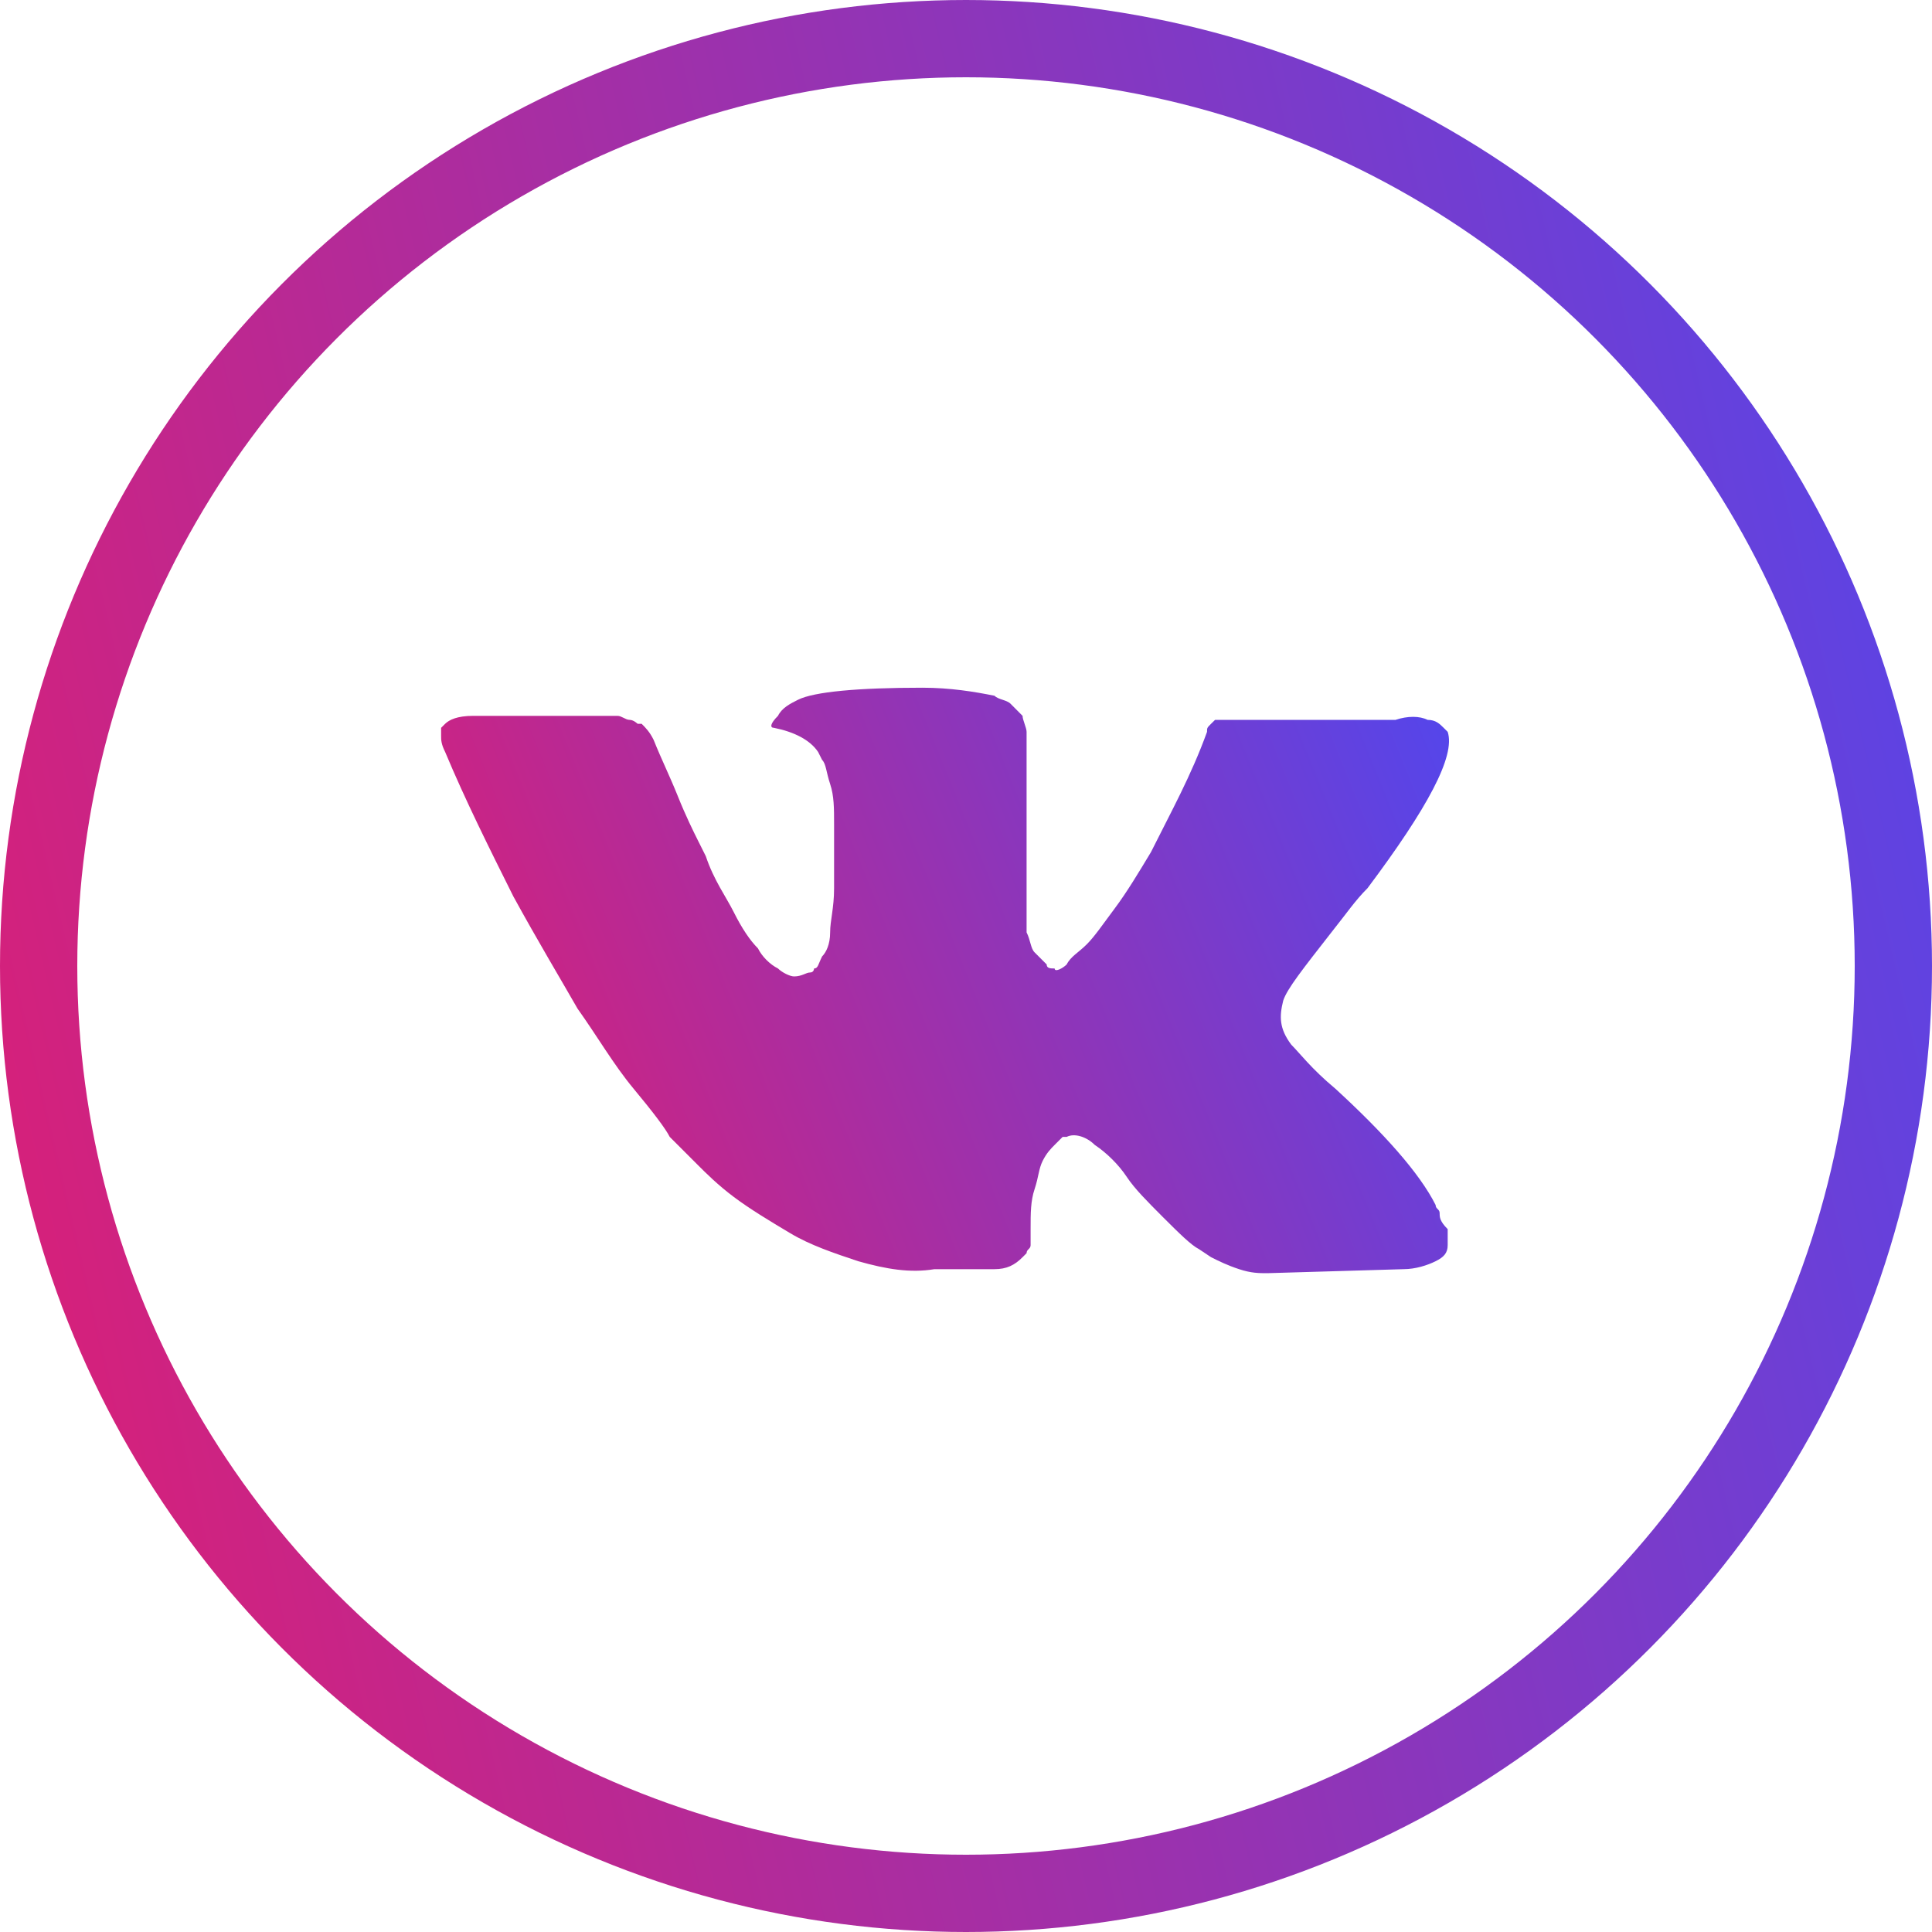
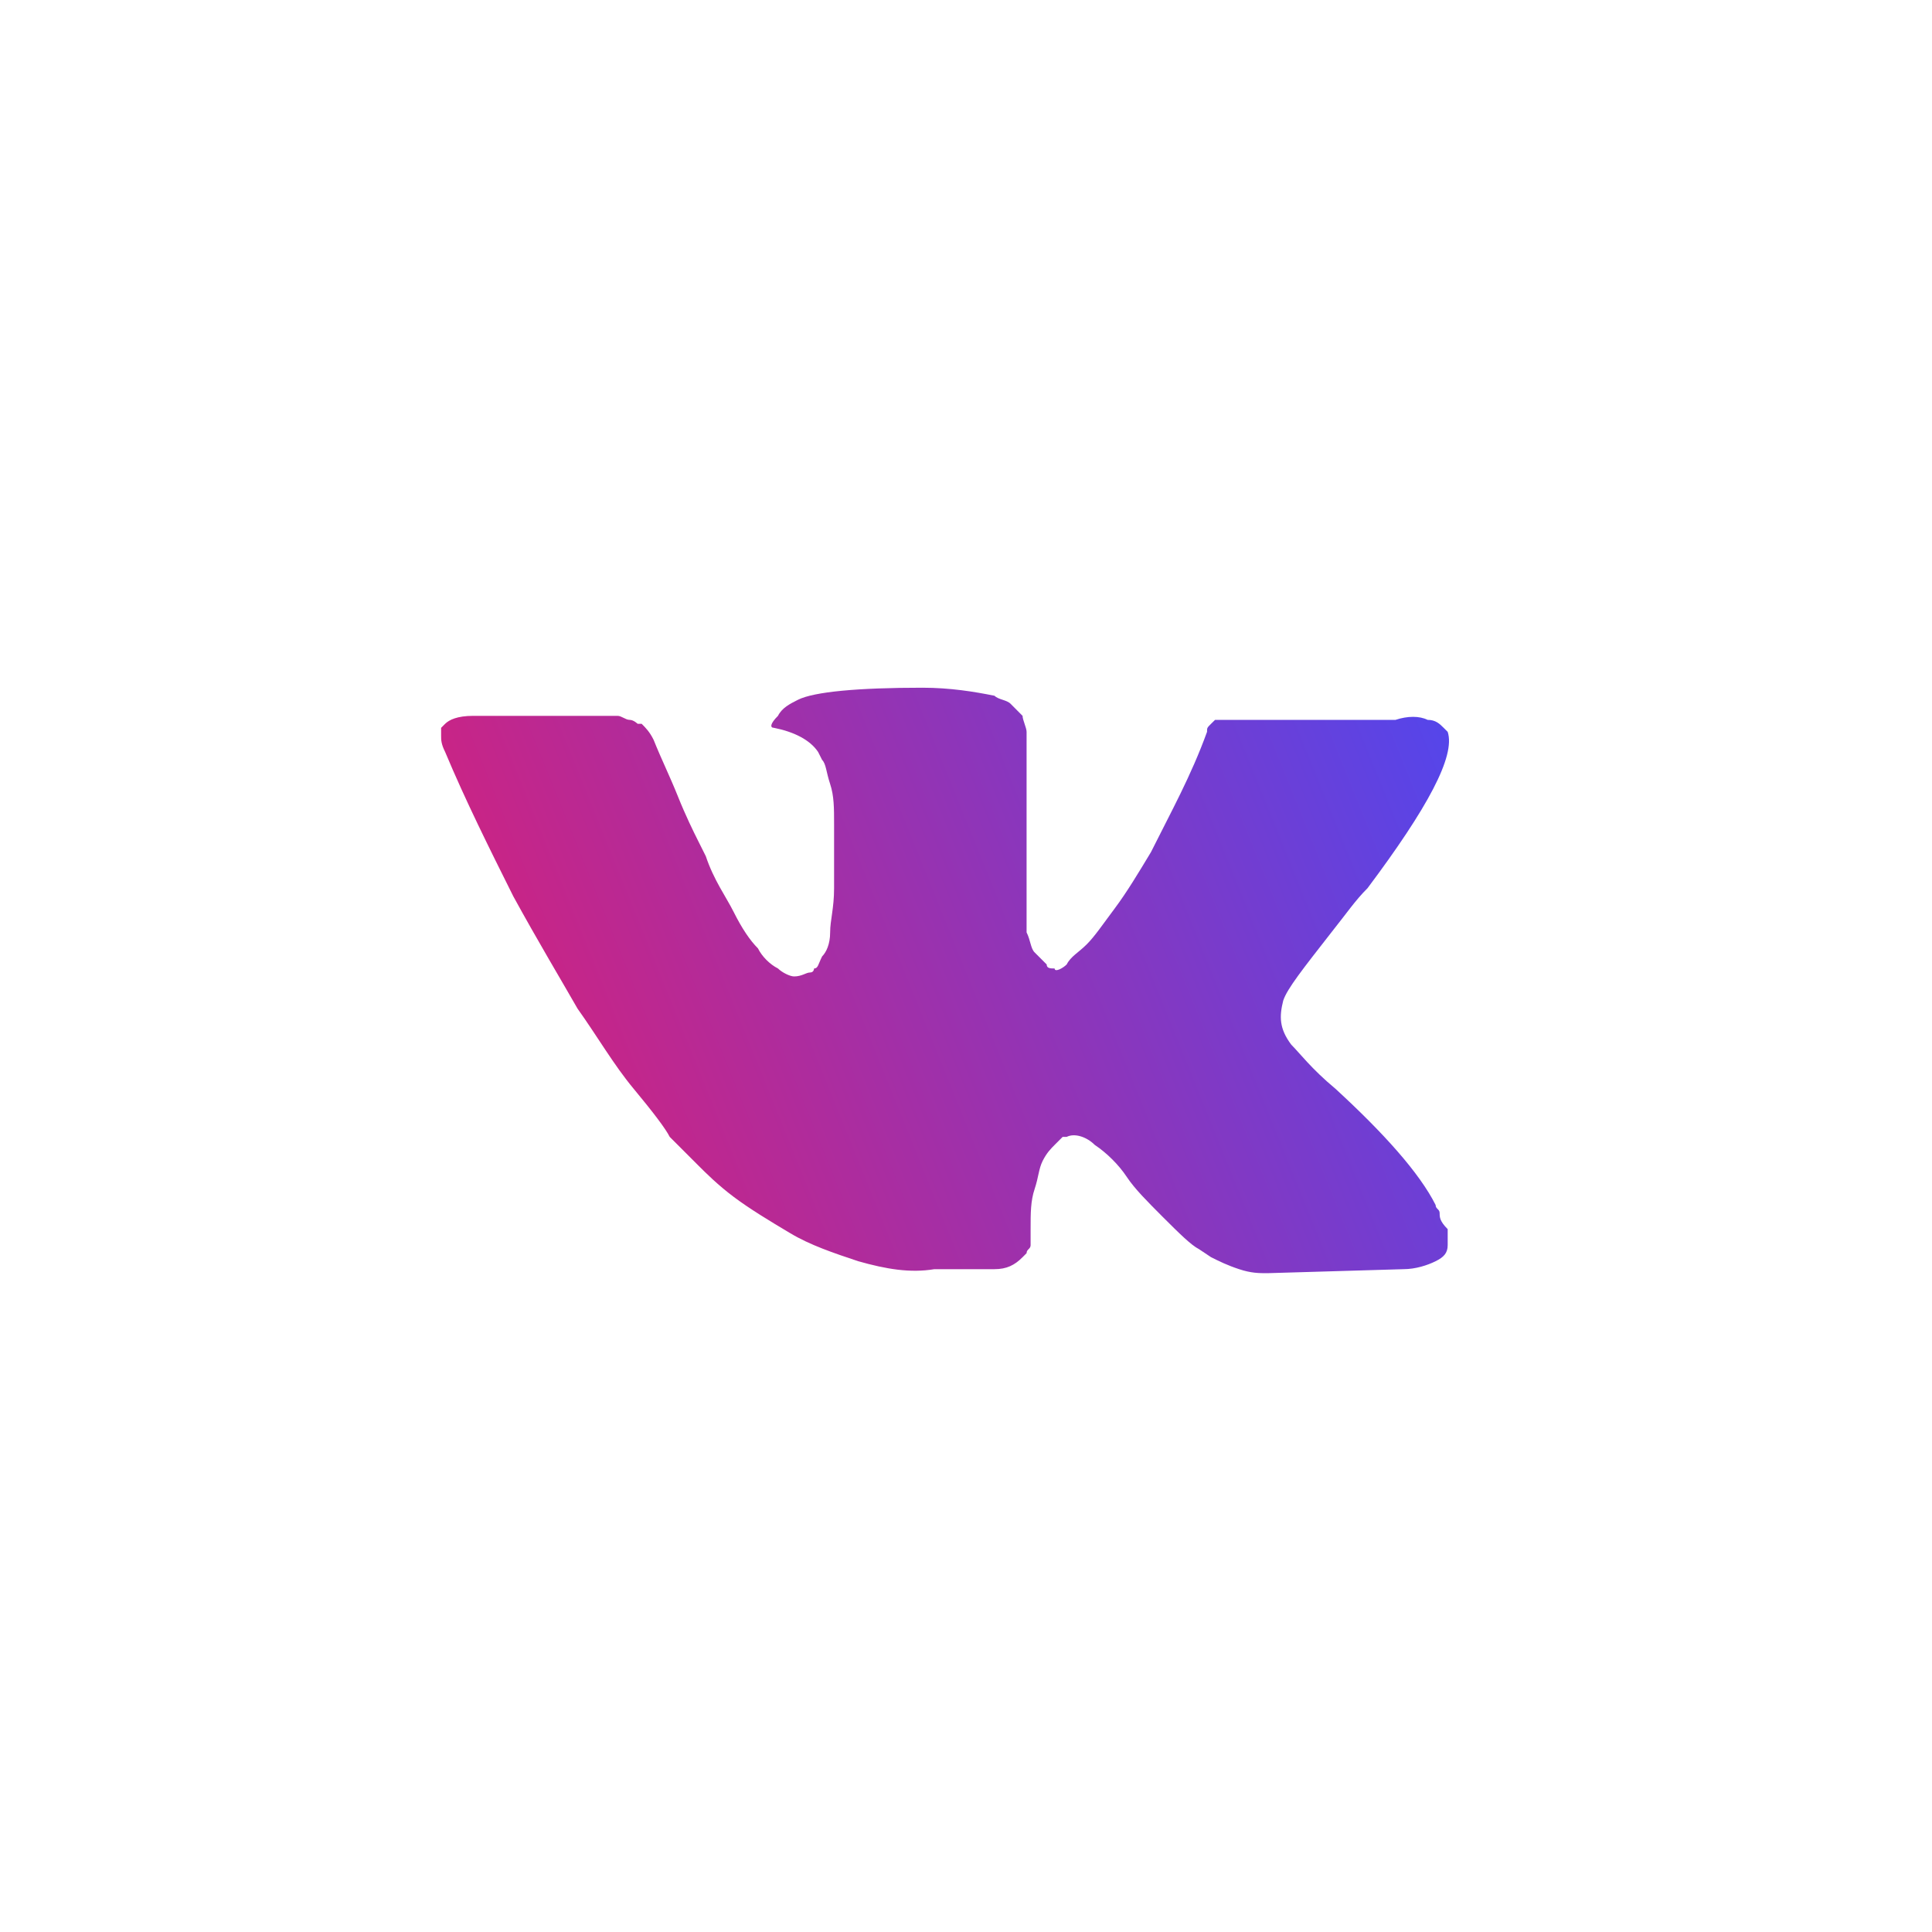
<svg xmlns="http://www.w3.org/2000/svg" width="25" height="25" viewBox="0 0 25 25" fill="none">
-   <circle cx="12.5" cy="12.5" r="12" stroke="url(#paint0_linear_166_220)" />
-   <path d="M18.629 15.697C18.629 15.645 18.577 15.645 18.577 15.593C18.369 15.178 17.902 14.659 17.28 14.088C16.968 13.829 16.813 13.621 16.709 13.518C16.553 13.31 16.553 13.154 16.605 12.947C16.657 12.791 16.864 12.532 17.228 12.065C17.435 11.805 17.539 11.649 17.695 11.494C18.473 10.456 18.836 9.782 18.733 9.47L18.681 9.418C18.629 9.366 18.577 9.315 18.473 9.315C18.369 9.263 18.214 9.263 18.058 9.315H16.086C16.034 9.315 16.034 9.315 15.931 9.315C15.879 9.315 15.827 9.315 15.827 9.315H15.775H15.723L15.671 9.366C15.619 9.418 15.619 9.418 15.619 9.47C15.412 10.041 15.152 10.508 14.893 11.027C14.737 11.286 14.581 11.546 14.426 11.753C14.27 11.961 14.166 12.117 14.062 12.22C13.959 12.324 13.855 12.376 13.803 12.48C13.751 12.532 13.647 12.584 13.647 12.532C13.595 12.532 13.544 12.532 13.544 12.48C13.492 12.428 13.44 12.376 13.388 12.324C13.336 12.272 13.336 12.168 13.284 12.065C13.284 11.961 13.284 11.857 13.284 11.805C13.284 11.753 13.284 11.598 13.284 11.494C13.284 11.338 13.284 11.234 13.284 11.182C13.284 11.027 13.284 10.819 13.284 10.612C13.284 10.404 13.284 10.248 13.284 10.145C13.284 10.041 13.284 9.885 13.284 9.782C13.284 9.626 13.284 9.522 13.284 9.47C13.284 9.418 13.232 9.315 13.232 9.263C13.18 9.211 13.129 9.159 13.077 9.107C13.025 9.055 12.921 9.055 12.869 9.003C12.61 8.951 12.298 8.899 11.935 8.899C11.105 8.899 10.534 8.951 10.326 9.055C10.223 9.107 10.119 9.159 10.067 9.263C9.963 9.366 9.963 9.418 10.015 9.418C10.275 9.47 10.482 9.574 10.586 9.73L10.638 9.833C10.69 9.885 10.69 9.989 10.742 10.145C10.793 10.3 10.793 10.456 10.793 10.664C10.793 10.975 10.793 11.286 10.793 11.494C10.793 11.753 10.742 11.909 10.742 12.065C10.742 12.22 10.69 12.324 10.638 12.376C10.586 12.48 10.586 12.532 10.534 12.532C10.534 12.532 10.534 12.584 10.482 12.584C10.43 12.584 10.378 12.635 10.275 12.635C10.223 12.635 10.119 12.584 10.067 12.532C9.963 12.48 9.859 12.376 9.808 12.272C9.704 12.168 9.6 12.013 9.496 11.805C9.392 11.598 9.237 11.39 9.133 11.079L9.029 10.871C8.977 10.767 8.874 10.56 8.77 10.3C8.666 10.041 8.562 9.833 8.458 9.574C8.407 9.47 8.355 9.418 8.303 9.366H8.251C8.251 9.366 8.199 9.315 8.147 9.315C8.095 9.315 8.043 9.263 7.991 9.263H6.123C5.916 9.263 5.812 9.315 5.76 9.366L5.708 9.418C5.708 9.418 5.708 9.47 5.708 9.522C5.708 9.574 5.708 9.626 5.76 9.73C6.02 10.352 6.331 10.975 6.642 11.598C6.954 12.168 7.265 12.687 7.473 13.051C7.732 13.414 7.94 13.777 8.199 14.088C8.458 14.4 8.614 14.607 8.666 14.711C8.77 14.815 8.822 14.867 8.874 14.919L9.029 15.074C9.133 15.178 9.289 15.334 9.496 15.489C9.704 15.645 9.963 15.801 10.223 15.956C10.482 16.112 10.793 16.216 11.105 16.32C11.468 16.423 11.779 16.475 12.091 16.423H12.869C13.025 16.423 13.129 16.372 13.232 16.268L13.284 16.216C13.284 16.164 13.336 16.164 13.336 16.112C13.336 16.06 13.336 16.008 13.336 15.905C13.336 15.697 13.336 15.541 13.388 15.386C13.44 15.23 13.44 15.126 13.492 15.022C13.544 14.919 13.595 14.867 13.647 14.815C13.699 14.763 13.751 14.711 13.751 14.711H13.803C13.907 14.659 14.062 14.711 14.166 14.815C14.322 14.919 14.478 15.074 14.581 15.23C14.685 15.386 14.841 15.541 15.048 15.749C15.256 15.956 15.412 16.112 15.515 16.164L15.671 16.268C15.775 16.32 15.879 16.372 16.034 16.423C16.19 16.475 16.294 16.475 16.398 16.475L18.162 16.423C18.317 16.423 18.473 16.372 18.577 16.32C18.681 16.268 18.733 16.216 18.733 16.112C18.733 16.06 18.733 15.956 18.733 15.905C18.629 15.801 18.629 15.749 18.629 15.697Z" fill="url(#paint1_linear_166_220)" />
+   <path d="M18.629 15.697C18.629 15.645 18.577 15.645 18.577 15.593C18.369 15.178 17.902 14.659 17.28 14.088C16.968 13.829 16.813 13.621 16.709 13.518C16.553 13.31 16.553 13.154 16.605 12.947C16.657 12.791 16.864 12.532 17.228 12.065C17.435 11.805 17.539 11.649 17.695 11.494C18.473 10.456 18.836 9.782 18.733 9.47L18.681 9.418C18.629 9.366 18.577 9.315 18.473 9.315C18.369 9.263 18.214 9.263 18.058 9.315H16.086C16.034 9.315 16.034 9.315 15.931 9.315C15.879 9.315 15.827 9.315 15.827 9.315H15.775H15.723L15.671 9.366C15.619 9.418 15.619 9.418 15.619 9.47C15.412 10.041 15.152 10.508 14.893 11.027C14.737 11.286 14.581 11.546 14.426 11.753C14.27 11.961 14.166 12.117 14.062 12.22C13.959 12.324 13.855 12.376 13.803 12.48C13.751 12.532 13.647 12.584 13.647 12.532C13.595 12.532 13.544 12.532 13.544 12.48C13.492 12.428 13.44 12.376 13.388 12.324C13.336 12.272 13.336 12.168 13.284 12.065C13.284 11.961 13.284 11.857 13.284 11.805C13.284 11.753 13.284 11.598 13.284 11.494C13.284 11.338 13.284 11.234 13.284 11.182C13.284 10.404 13.284 10.248 13.284 10.145C13.284 10.041 13.284 9.885 13.284 9.782C13.284 9.626 13.284 9.522 13.284 9.47C13.284 9.418 13.232 9.315 13.232 9.263C13.18 9.211 13.129 9.159 13.077 9.107C13.025 9.055 12.921 9.055 12.869 9.003C12.61 8.951 12.298 8.899 11.935 8.899C11.105 8.899 10.534 8.951 10.326 9.055C10.223 9.107 10.119 9.159 10.067 9.263C9.963 9.366 9.963 9.418 10.015 9.418C10.275 9.47 10.482 9.574 10.586 9.73L10.638 9.833C10.69 9.885 10.69 9.989 10.742 10.145C10.793 10.3 10.793 10.456 10.793 10.664C10.793 10.975 10.793 11.286 10.793 11.494C10.793 11.753 10.742 11.909 10.742 12.065C10.742 12.22 10.69 12.324 10.638 12.376C10.586 12.48 10.586 12.532 10.534 12.532C10.534 12.532 10.534 12.584 10.482 12.584C10.43 12.584 10.378 12.635 10.275 12.635C10.223 12.635 10.119 12.584 10.067 12.532C9.963 12.48 9.859 12.376 9.808 12.272C9.704 12.168 9.6 12.013 9.496 11.805C9.392 11.598 9.237 11.39 9.133 11.079L9.029 10.871C8.977 10.767 8.874 10.56 8.77 10.3C8.666 10.041 8.562 9.833 8.458 9.574C8.407 9.47 8.355 9.418 8.303 9.366H8.251C8.251 9.366 8.199 9.315 8.147 9.315C8.095 9.315 8.043 9.263 7.991 9.263H6.123C5.916 9.263 5.812 9.315 5.76 9.366L5.708 9.418C5.708 9.418 5.708 9.47 5.708 9.522C5.708 9.574 5.708 9.626 5.76 9.73C6.02 10.352 6.331 10.975 6.642 11.598C6.954 12.168 7.265 12.687 7.473 13.051C7.732 13.414 7.94 13.777 8.199 14.088C8.458 14.4 8.614 14.607 8.666 14.711C8.77 14.815 8.822 14.867 8.874 14.919L9.029 15.074C9.133 15.178 9.289 15.334 9.496 15.489C9.704 15.645 9.963 15.801 10.223 15.956C10.482 16.112 10.793 16.216 11.105 16.32C11.468 16.423 11.779 16.475 12.091 16.423H12.869C13.025 16.423 13.129 16.372 13.232 16.268L13.284 16.216C13.284 16.164 13.336 16.164 13.336 16.112C13.336 16.06 13.336 16.008 13.336 15.905C13.336 15.697 13.336 15.541 13.388 15.386C13.44 15.23 13.44 15.126 13.492 15.022C13.544 14.919 13.595 14.867 13.647 14.815C13.699 14.763 13.751 14.711 13.751 14.711H13.803C13.907 14.659 14.062 14.711 14.166 14.815C14.322 14.919 14.478 15.074 14.581 15.23C14.685 15.386 14.841 15.541 15.048 15.749C15.256 15.956 15.412 16.112 15.515 16.164L15.671 16.268C15.775 16.32 15.879 16.372 16.034 16.423C16.19 16.475 16.294 16.475 16.398 16.475L18.162 16.423C18.317 16.423 18.473 16.372 18.577 16.32C18.681 16.268 18.733 16.216 18.733 16.112C18.733 16.06 18.733 15.956 18.733 15.905C18.629 15.801 18.629 15.749 18.629 15.697Z" fill="url(#paint1_linear_166_220)" />
  <defs>
    <linearGradient id="paint0_linear_166_220" x1="25" y1="-1.50427e-06" x2="-4.552" y2="6.943" gradientUnits="userSpaceOnUse">
      <stop stop-color="#5346EC" />
      <stop offset="1" stop-color="#E21D70" />
    </linearGradient>
    <linearGradient id="paint1_linear_166_220" x1="18.75" y1="8.899" x2="4.769" y2="14.553" gradientUnits="userSpaceOnUse">
      <stop stop-color="#5346EC" />
      <stop offset="1" stop-color="#E21D70" />
    </linearGradient>
  </defs>
</svg>